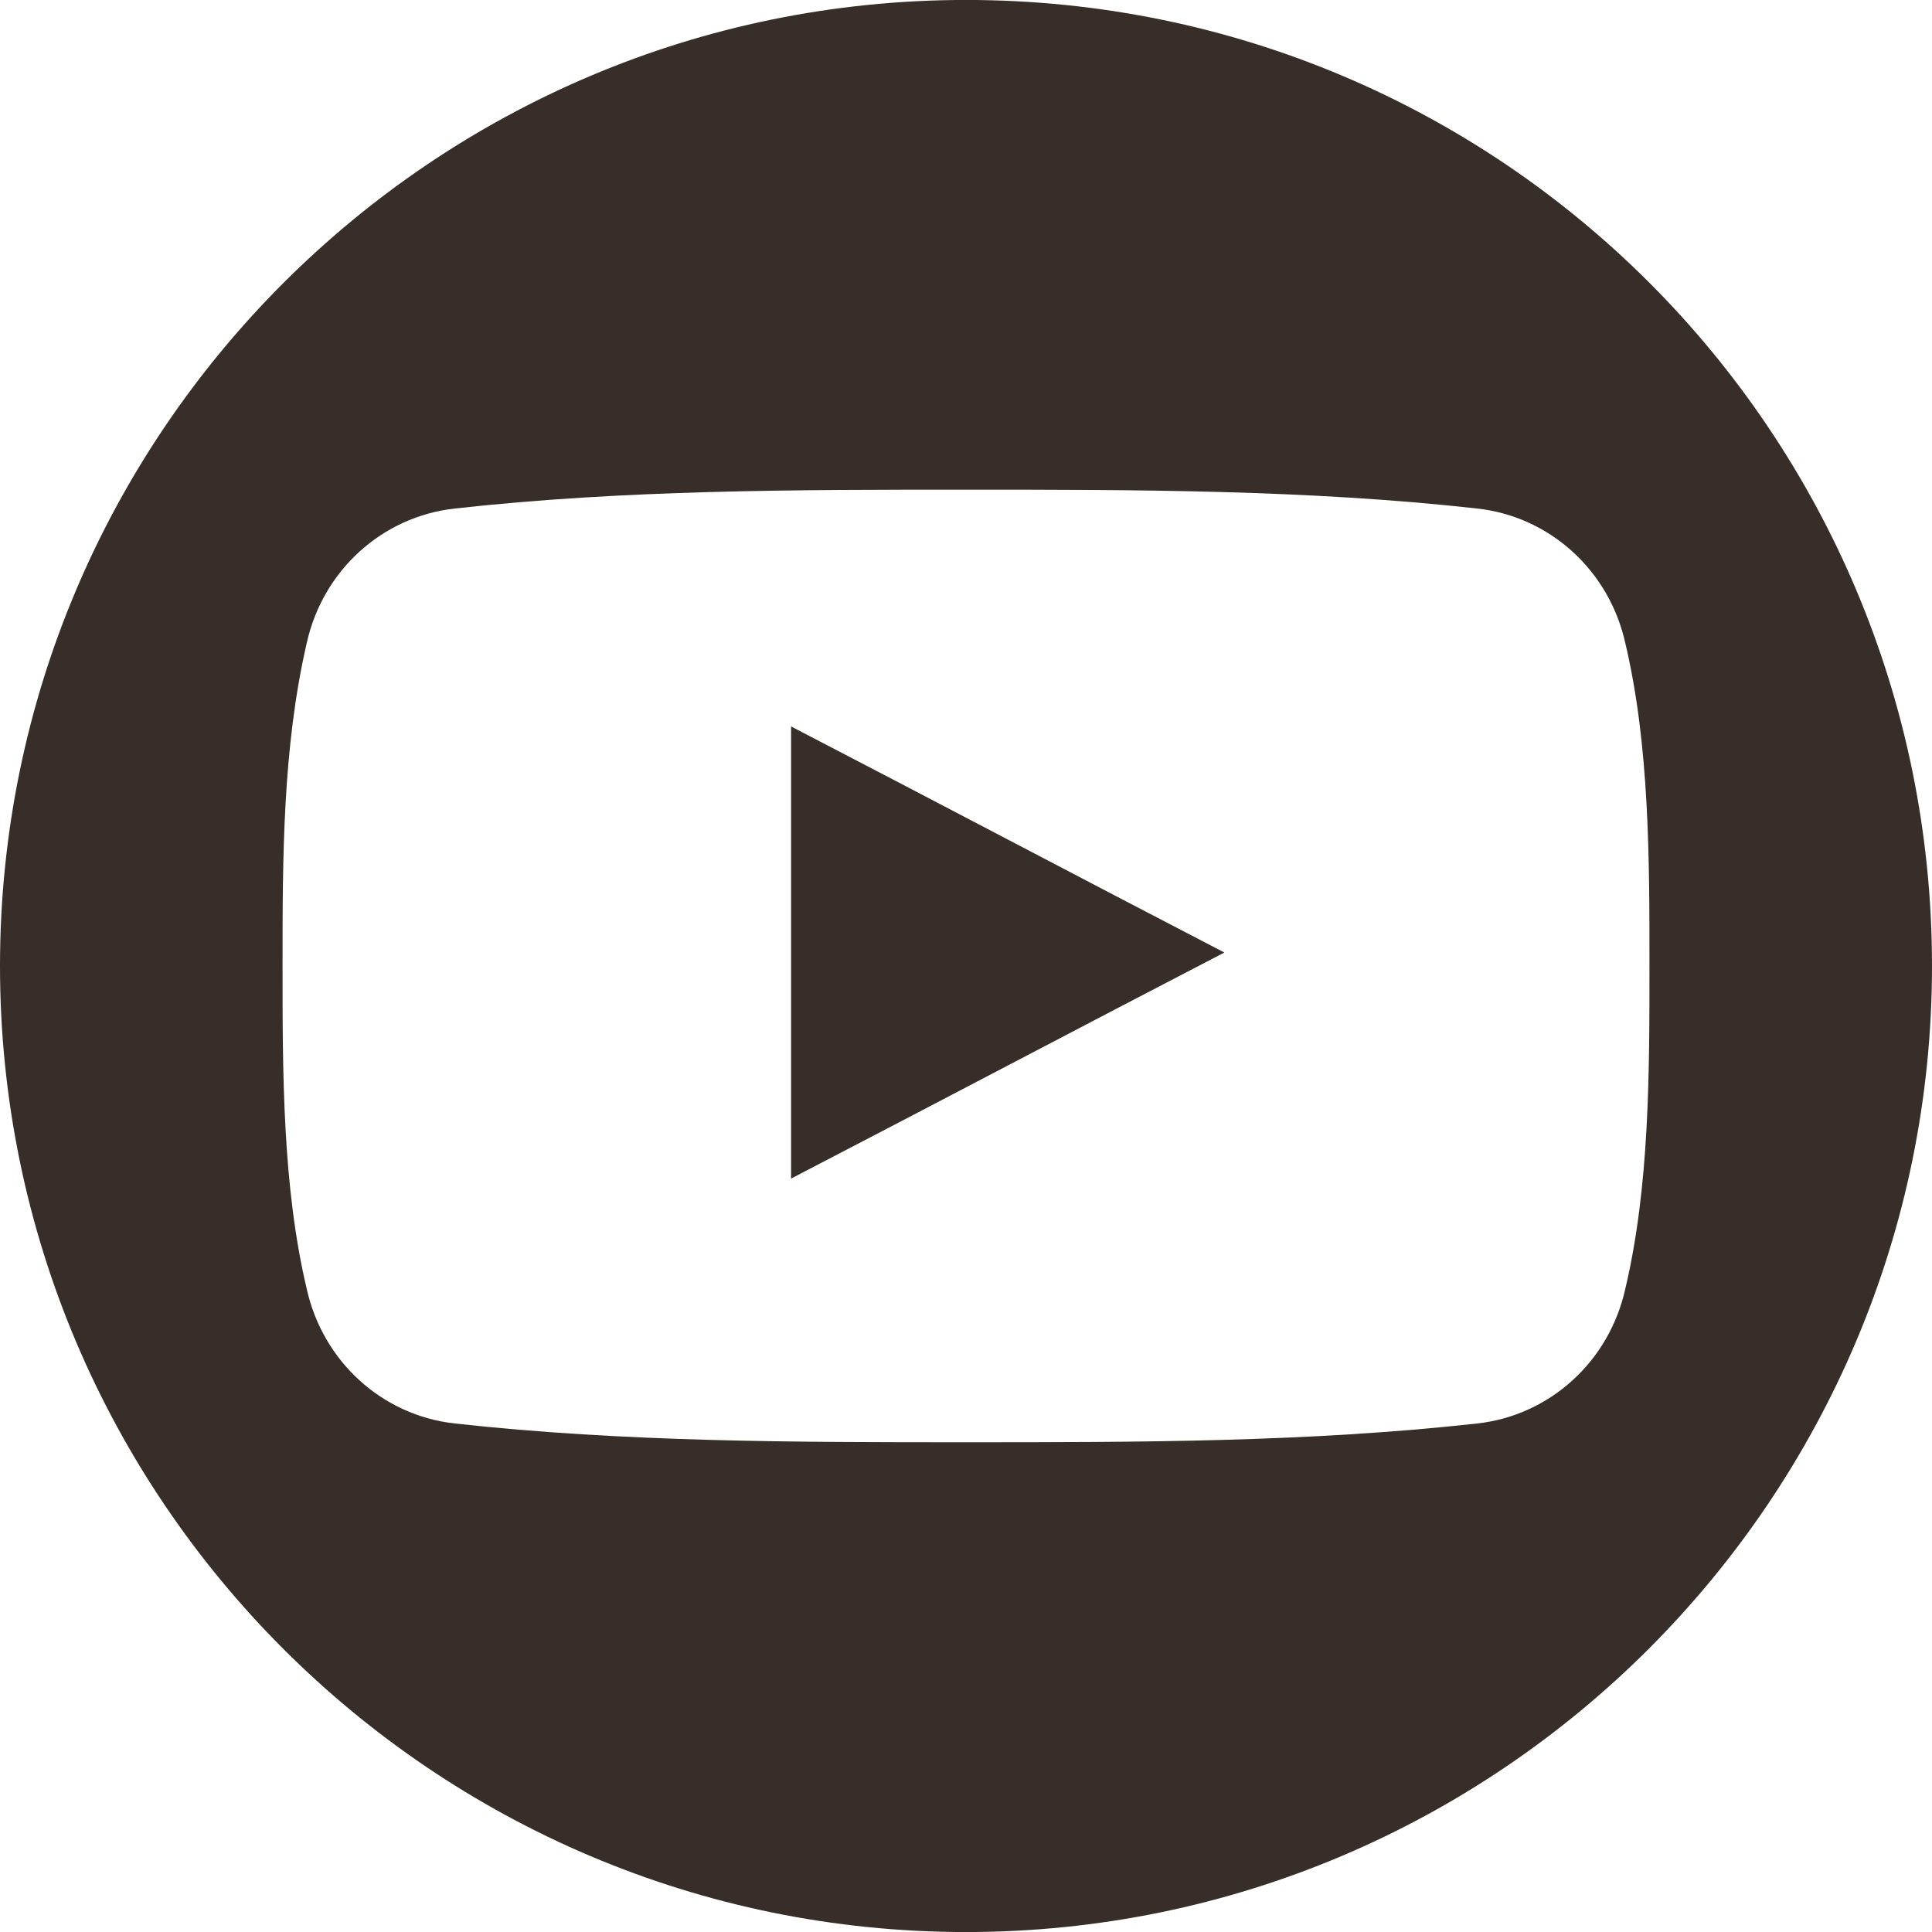
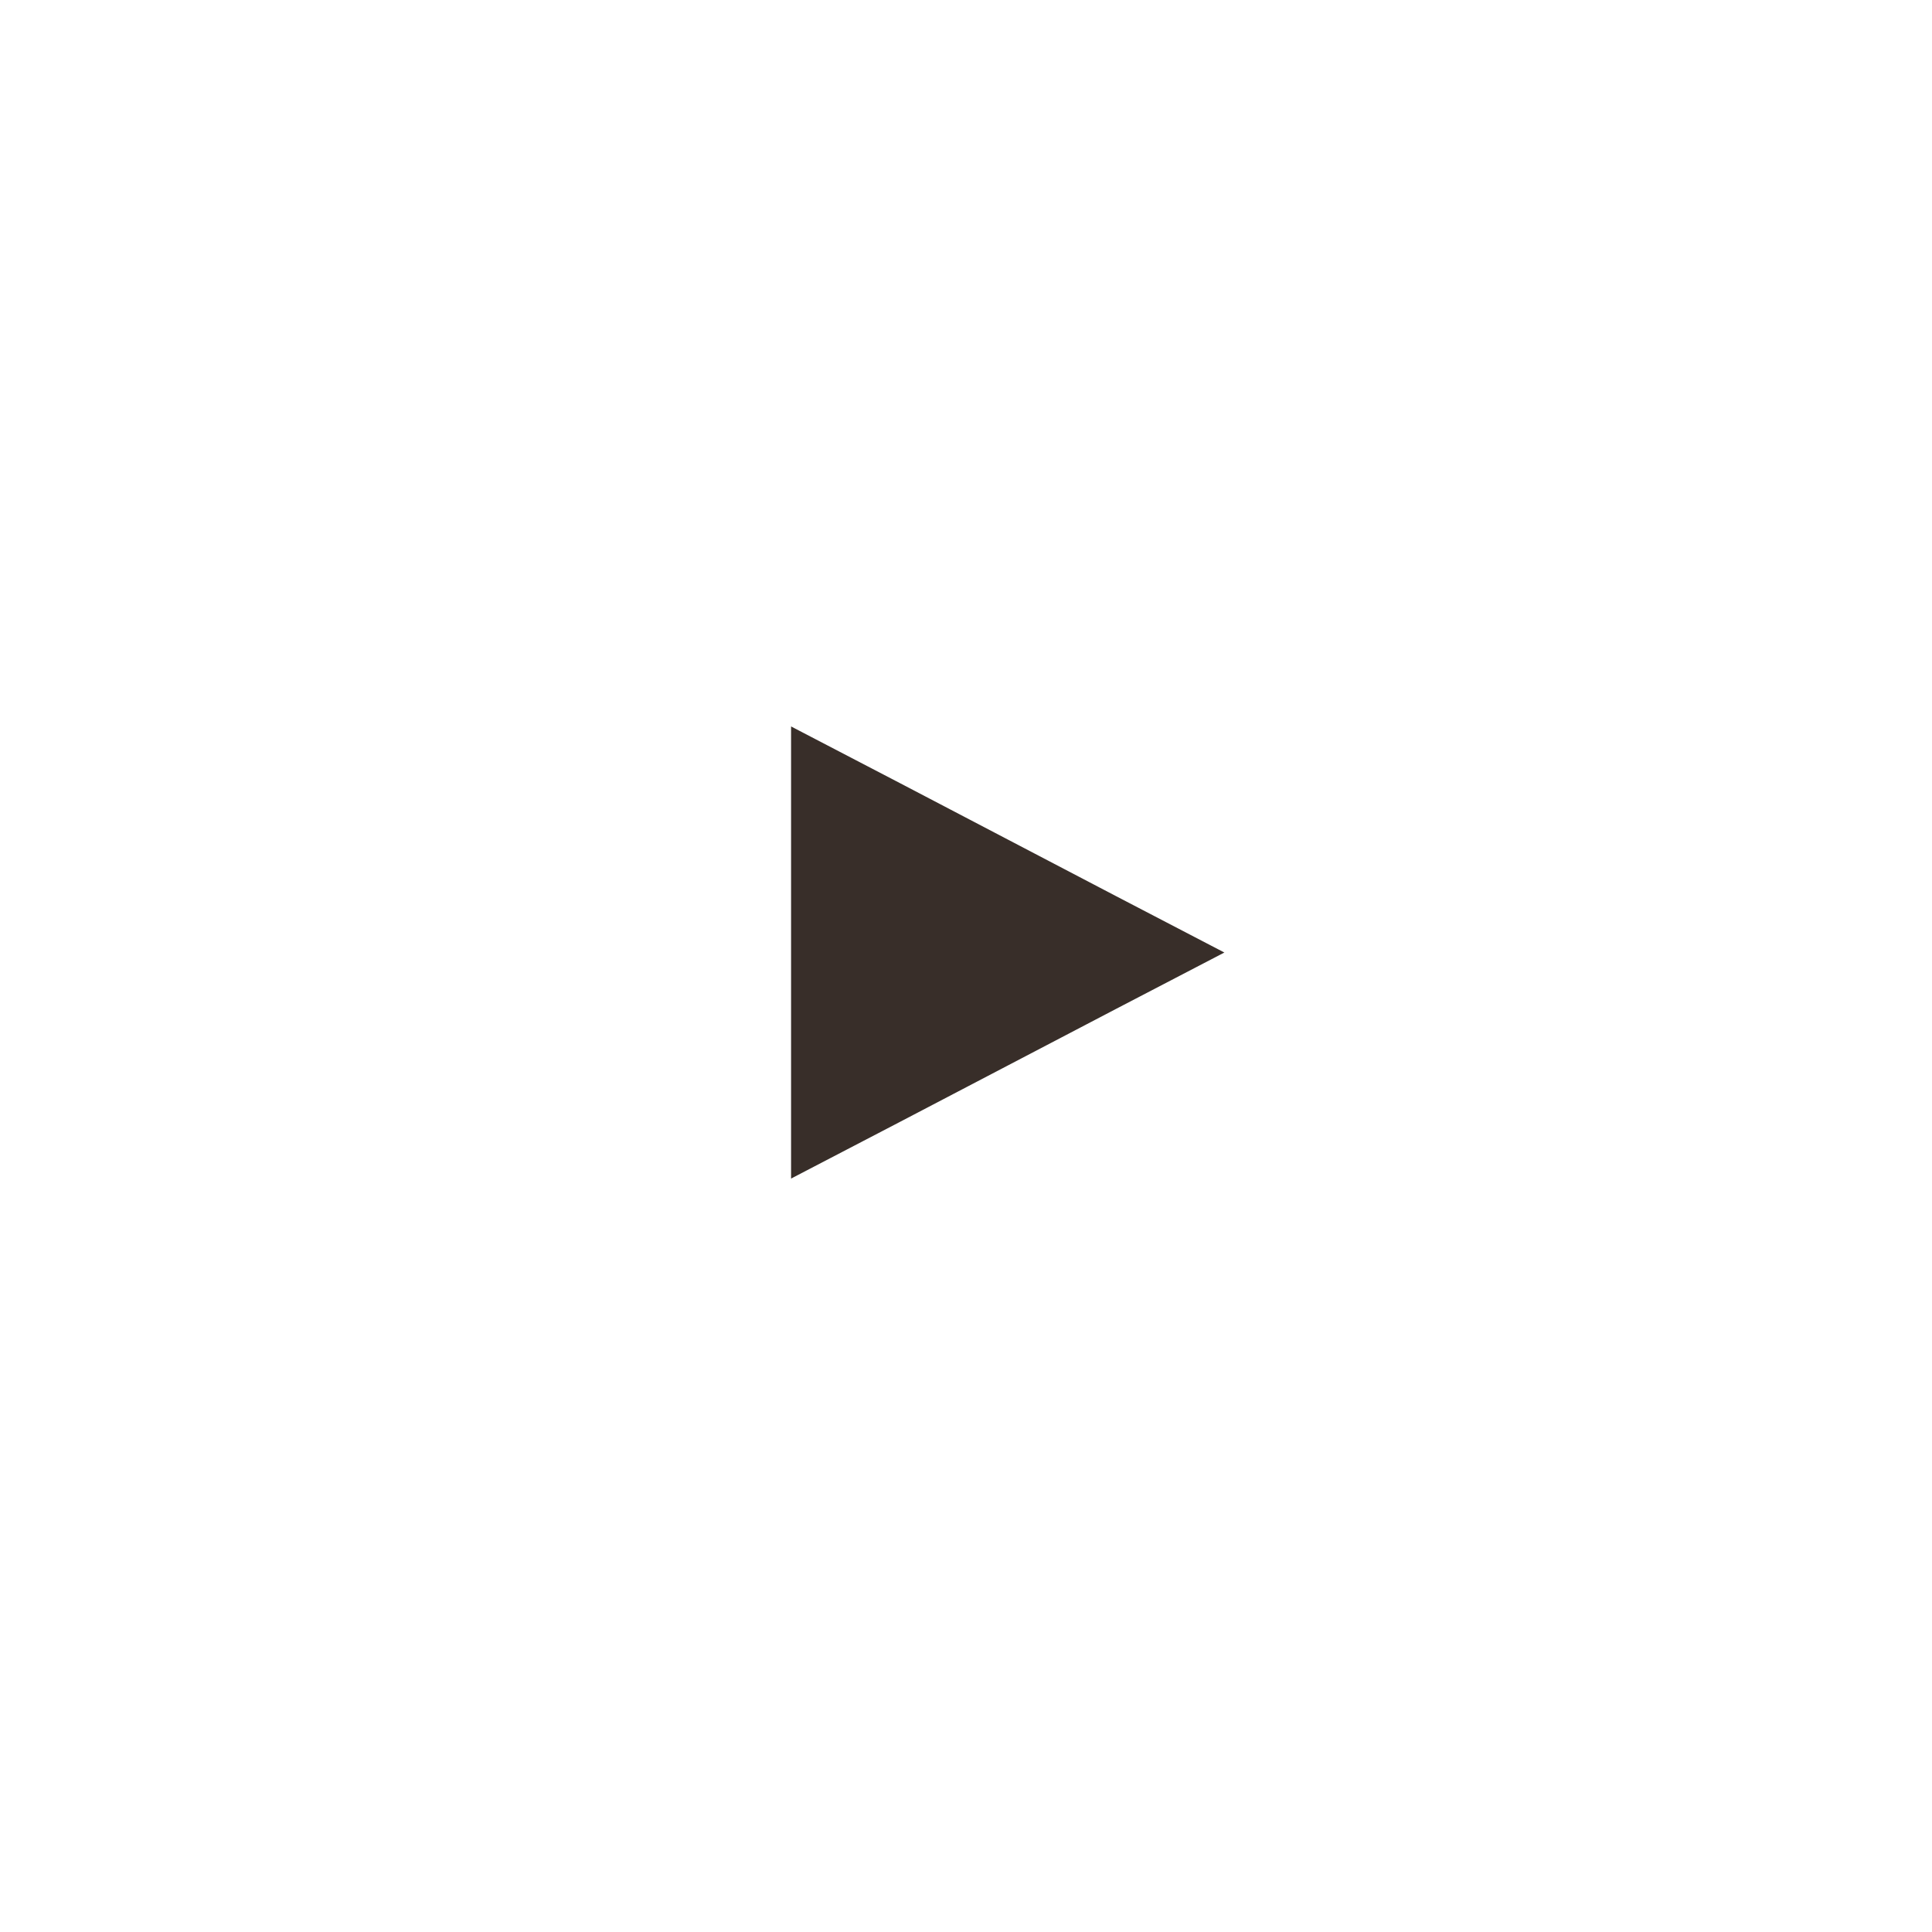
<svg xmlns="http://www.w3.org/2000/svg" version="1.1" baseProfile="basic" id="Ebene_1" x="0px" y="0px" width="85px" height="85px" viewBox="0 0 85 85" xml:space="preserve">
  <g>
-     <path fill="#382E29" d="M212.909,32.264h-25.332c-4.022,0-7.338,3.316-7.338,7.341v25.334c0,4.026,3.315,7.343,7.338,7.343h25.332   c4.026,0,7.343-3.316,7.343-7.343V39.604C220.252,35.58,216.936,32.264,212.909,32.264L212.909,32.264z M200.241,65.534   c-7.219,0-13.14-5.921-13.14-13.144c0-7.222,5.921-13.142,13.14-13.142c7.228,0,13.144,5.92,13.144,13.142   C213.385,59.613,207.469,65.534,200.241,65.534L200.241,65.534z M213.86,41.854c-1.778,0-3.08-1.42-3.08-3.078   s1.417-3.078,3.08-3.078c1.653,0,3.075,1.42,3.075,3.078S215.514,41.854,213.86,41.854L213.86,41.854z" />
    <path fill="#382E29" d="M200.241,44.693c-4.143,0-7.574,3.435-7.574,7.579c0,4.141,3.432,7.576,7.574,7.576   c4.146,0,7.583-3.436,7.583-7.576C207.824,48.128,204.388,44.693,200.241,44.693L200.241,44.693z" />
-     <path fill="#382E29" d="M200.241,9.652c-23.438,0-42.498,19.06-42.498,42.5s19.06,42.505,42.498,42.505   c23.442,0,42.502-19.064,42.502-42.505S223.684,9.652,200.241,9.652L200.241,9.652z M225.817,64.938   c0,7.103-5.806,12.907-12.908,12.907h-25.332c-7.103,0-12.903-5.805-12.903-12.907V39.604c0-7.103,5.801-12.904,12.903-12.904   h25.332c7.103,0,12.908,5.801,12.908,12.904V64.938z" />
  </g>
  <g>
-     <path fill="#382E29" d="M30.721-123.848c-23.441,0-42.5,19.059-42.5,42.498c0,23.439,19.059,42.502,42.5,42.502   s42.5-19.063,42.5-42.502C73.221-104.789,54.162-123.848,30.721-123.848L30.721-123.848z M41.255-79.81h-6.863v24.623H24.089   V-79.81h-4.854v-8.761h4.854v-5.683c0-4.024,1.898-10.298,10.303-10.298h7.574v8.405h-5.564c-0.942,0-2.129,0.473-2.129,2.367   v5.091h7.813L41.255-79.81z" />
-   </g>
+     </g>
  <g>
    <path fill="#382E29" d="M34.804,51.852c6.395-3.316,12.668-6.629,19.063-9.945c-6.395-3.316-12.668-6.63-19.063-9.946V51.852z" />
-     <path fill="#382E29" d="M42.5-0.002c-23.44,0-42.5,19.06-42.5,42.5c0,23.44,19.06,42.504,42.5,42.504S85,65.938,85,42.498   C85,19.057,66.059-0.002,42.5-0.002L42.5-0.002z M71.506,56.705c-0.711,3.197-3.316,5.566-6.512,5.922   c-7.459,0.826-14.917,0.826-22.494,0.826c-7.458,0-15.034,0-22.493-0.826c-3.196-0.355-5.801-2.725-6.512-5.922   c-1.064-4.498-1.064-9.471-1.064-14.208c0-4.733,0-9.588,1.064-14.206c0.711-3.195,3.315-5.563,6.512-5.918   c7.459-0.829,15.035-0.829,22.493-0.829c7.459,0,15.035,0,22.494,0.829c3.195,0.355,5.801,2.723,6.512,5.918   c1.064,4.498,1.064,9.473,1.064,14.206C72.57,47.234,72.57,52.207,71.506,56.705L71.506,56.705z" />
  </g>
</svg>